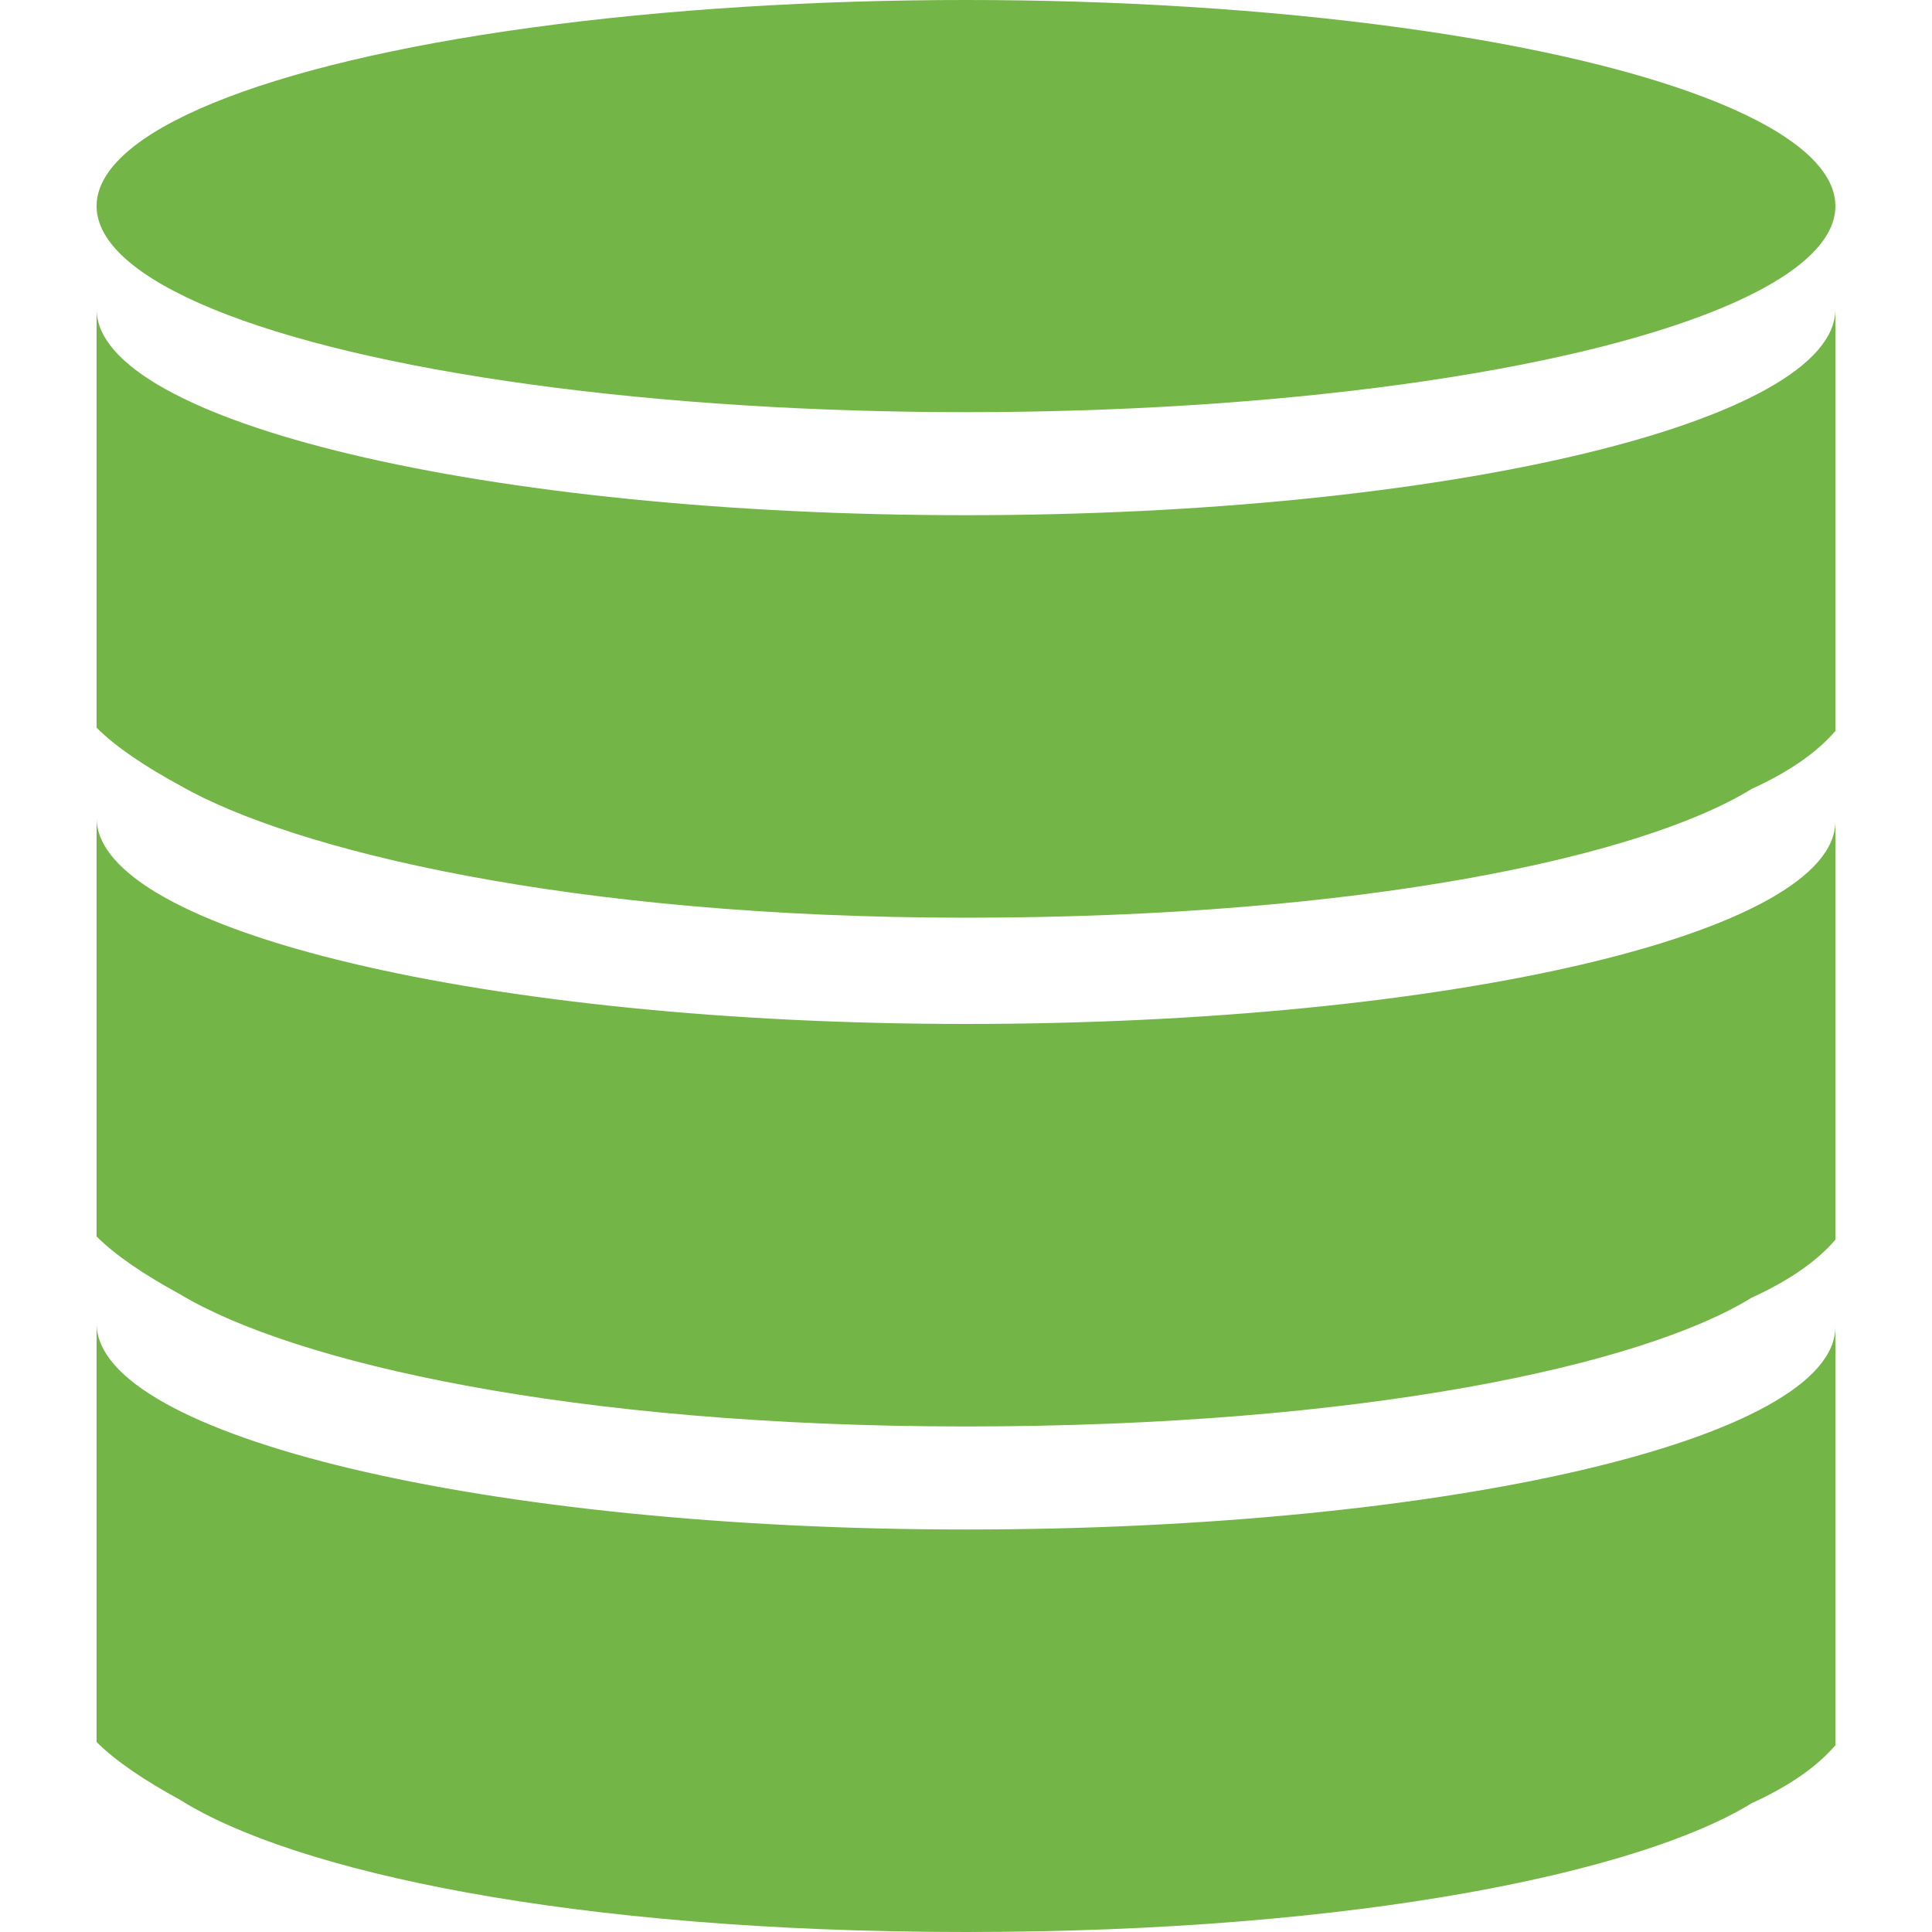
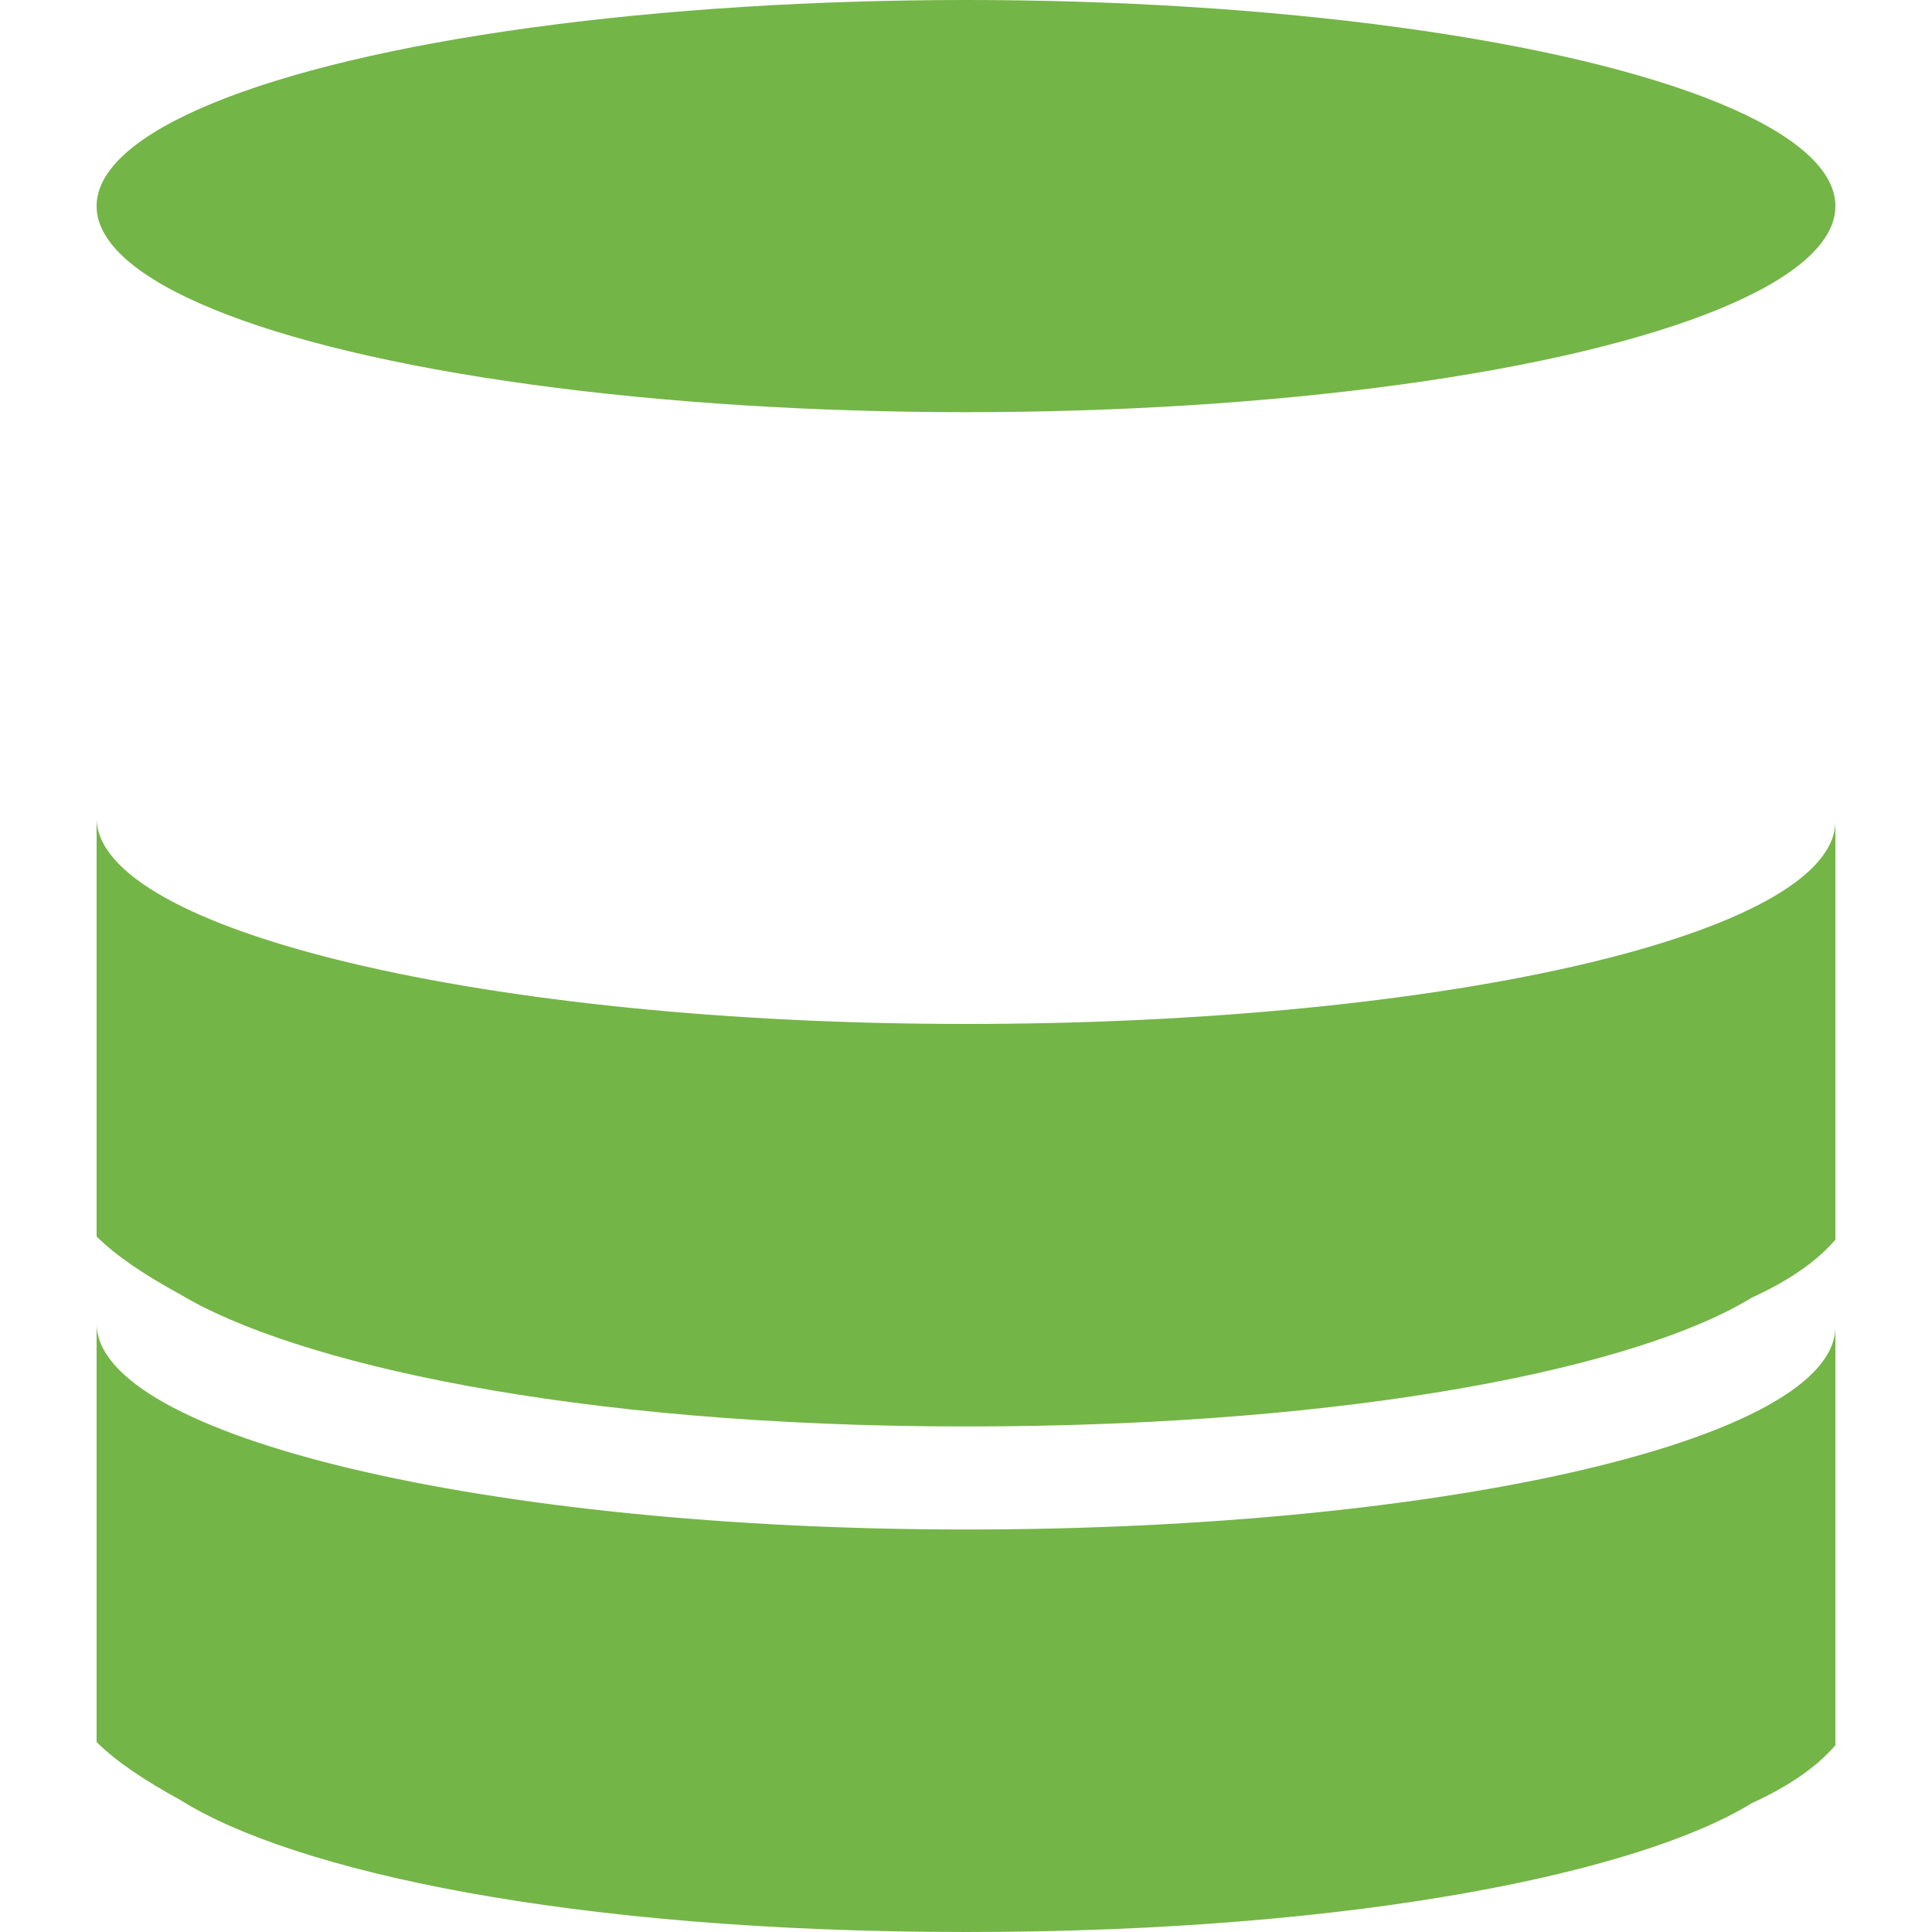
<svg xmlns="http://www.w3.org/2000/svg" version="1.1" id="Calque_1" x="0px" y="0px" width="60px" height="60px" viewBox="0 0 60 60" style="enable-background:new 0 0 60 60;" xml:space="preserve">
  <style type="text/css">
	.st0{fill:#74B547;}
</style>
  <path class="st0" d="M30,47.5c-14.9,0-27-2.9-27-6.4v13c0.6,0.6,1.5,1.2,2.6,1.8C9.1,58.1,17.7,60,30,60c12.3,0,21-1.9,24.4-4  c1.1-0.5,2-1.1,2.6-1.8V41.2C57,44.7,44.9,47.5,30,47.5z" />
  <path class="st0" d="M30,31.8c-14.9,0-27-2.9-27-6.4v13c0.6,0.6,1.5,1.2,2.6,1.8c3.5,2.1,12.1,4.1,24.4,4.1c12.3,0,21-1.9,24.4-4  c1.1-0.5,2-1.1,2.6-1.8V25.5C57,29,44.9,31.8,30,31.8z" />
  <ellipse class="st0" cx="30" cy="6.4" rx="27" ry="6.4" />
-   <path class="st0" d="M30,16C15.1,16,3,13.1,3,9.6v13c0.6,0.6,1.5,1.2,2.6,1.8c3.5,2,12.1,4.1,24.4,4.1c12.3,0,21-1.9,24.4-4  c1.1-0.5,2-1.1,2.6-1.8V9.6C57,13.1,44.9,16,30,16z" />
</svg>